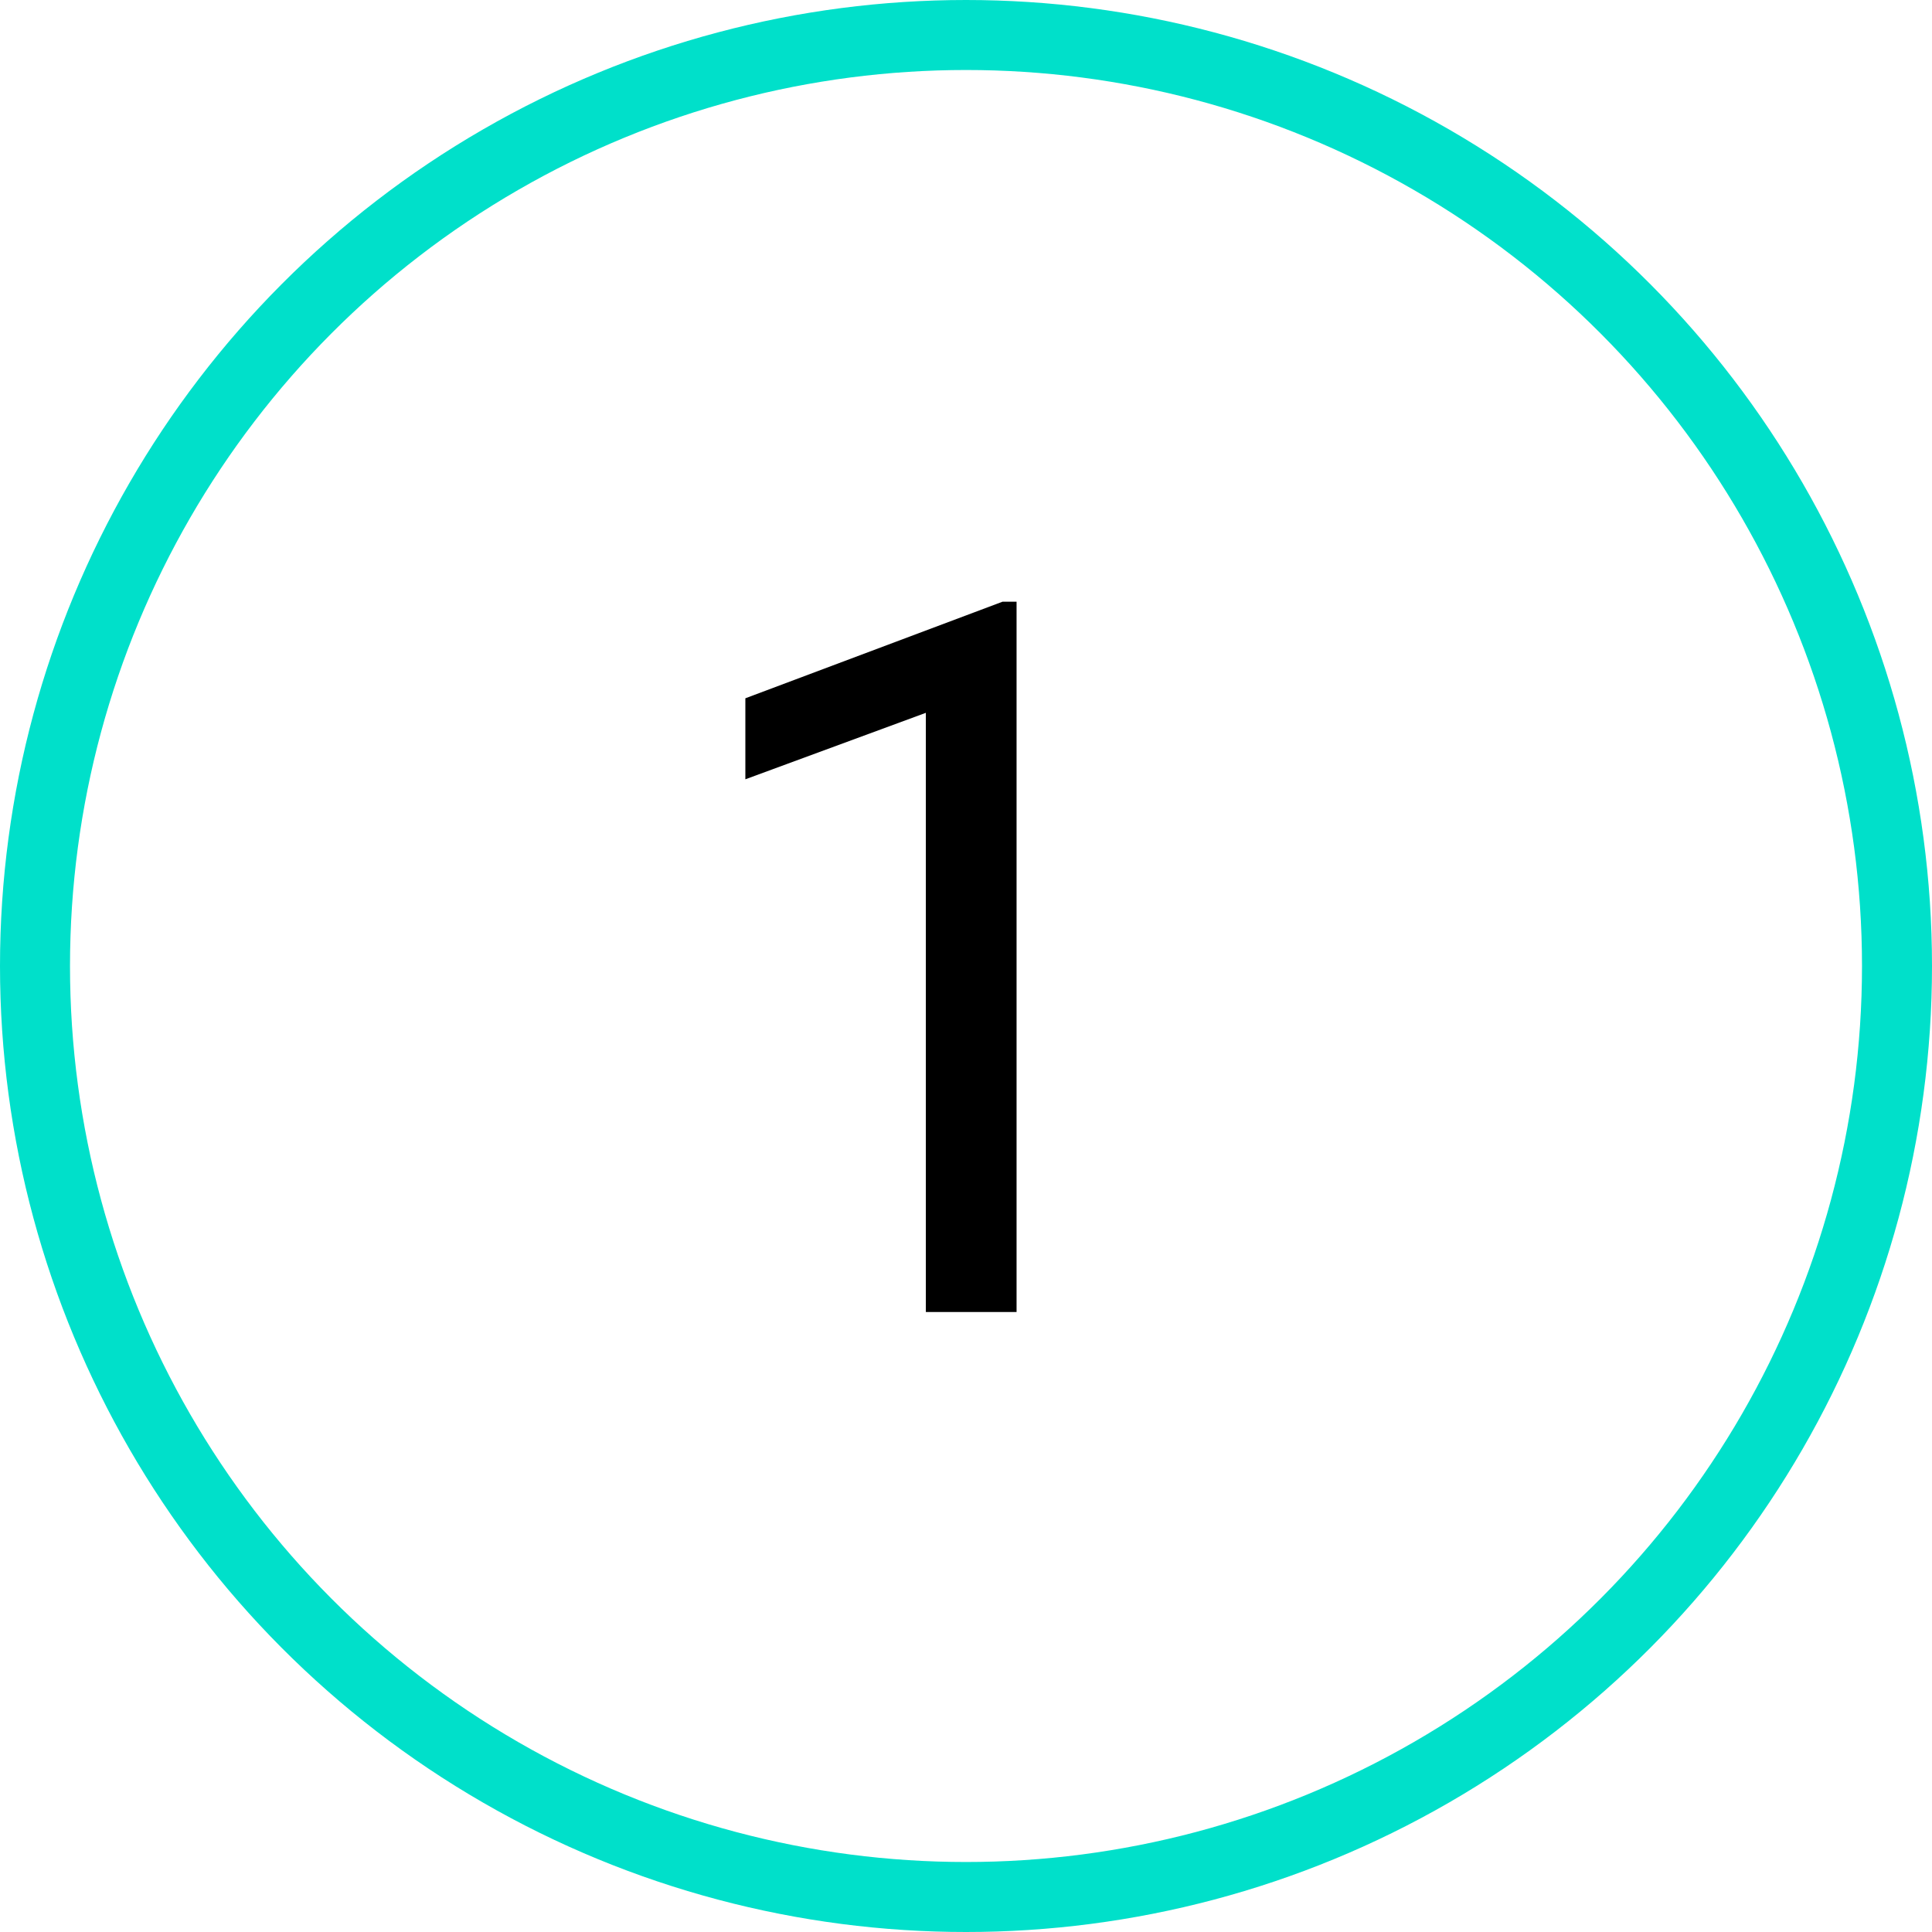
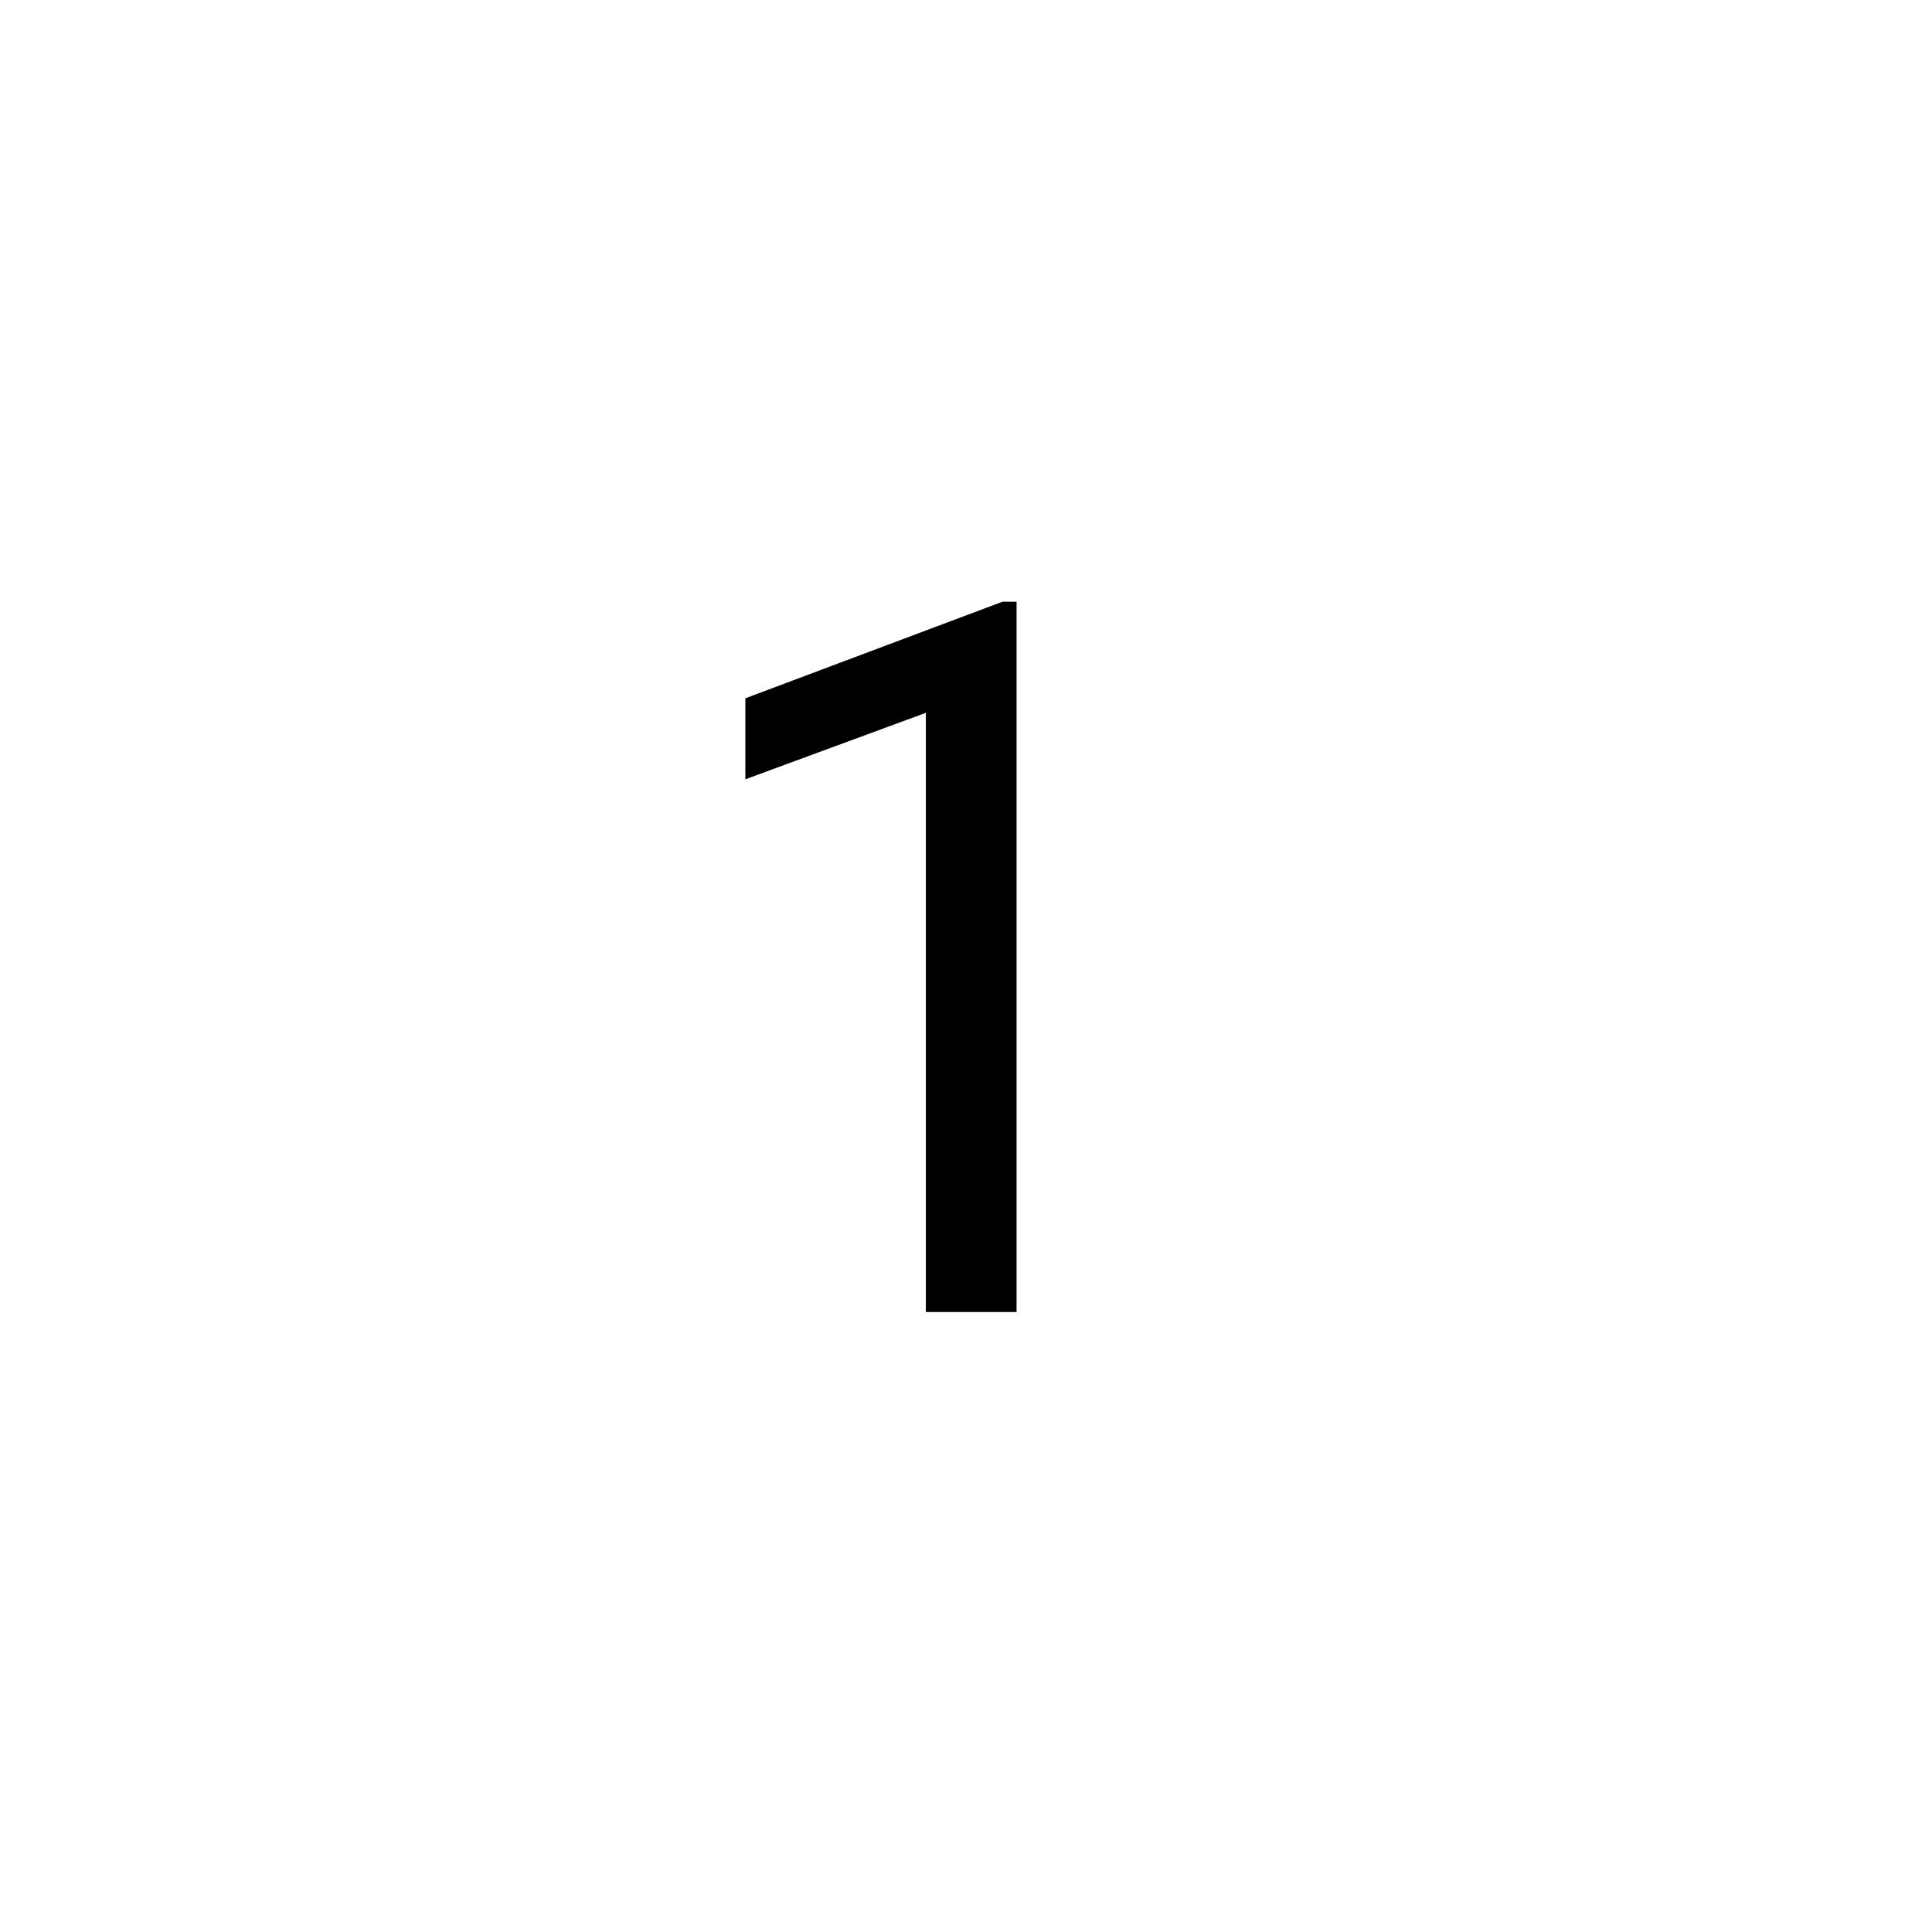
<svg xmlns="http://www.w3.org/2000/svg" width="69" height="69" viewBox="0 0 69 69" fill="none">
-   <circle cx="34.5" cy="34.5" r="33.25" stroke="#00E0CA" stroke-width="2.5" />
  <path d="M36.306 46.857H33.066V25.458L26.62 27.832V24.939L35.803 21.49H36.306V46.857Z" fill="black" />
</svg>